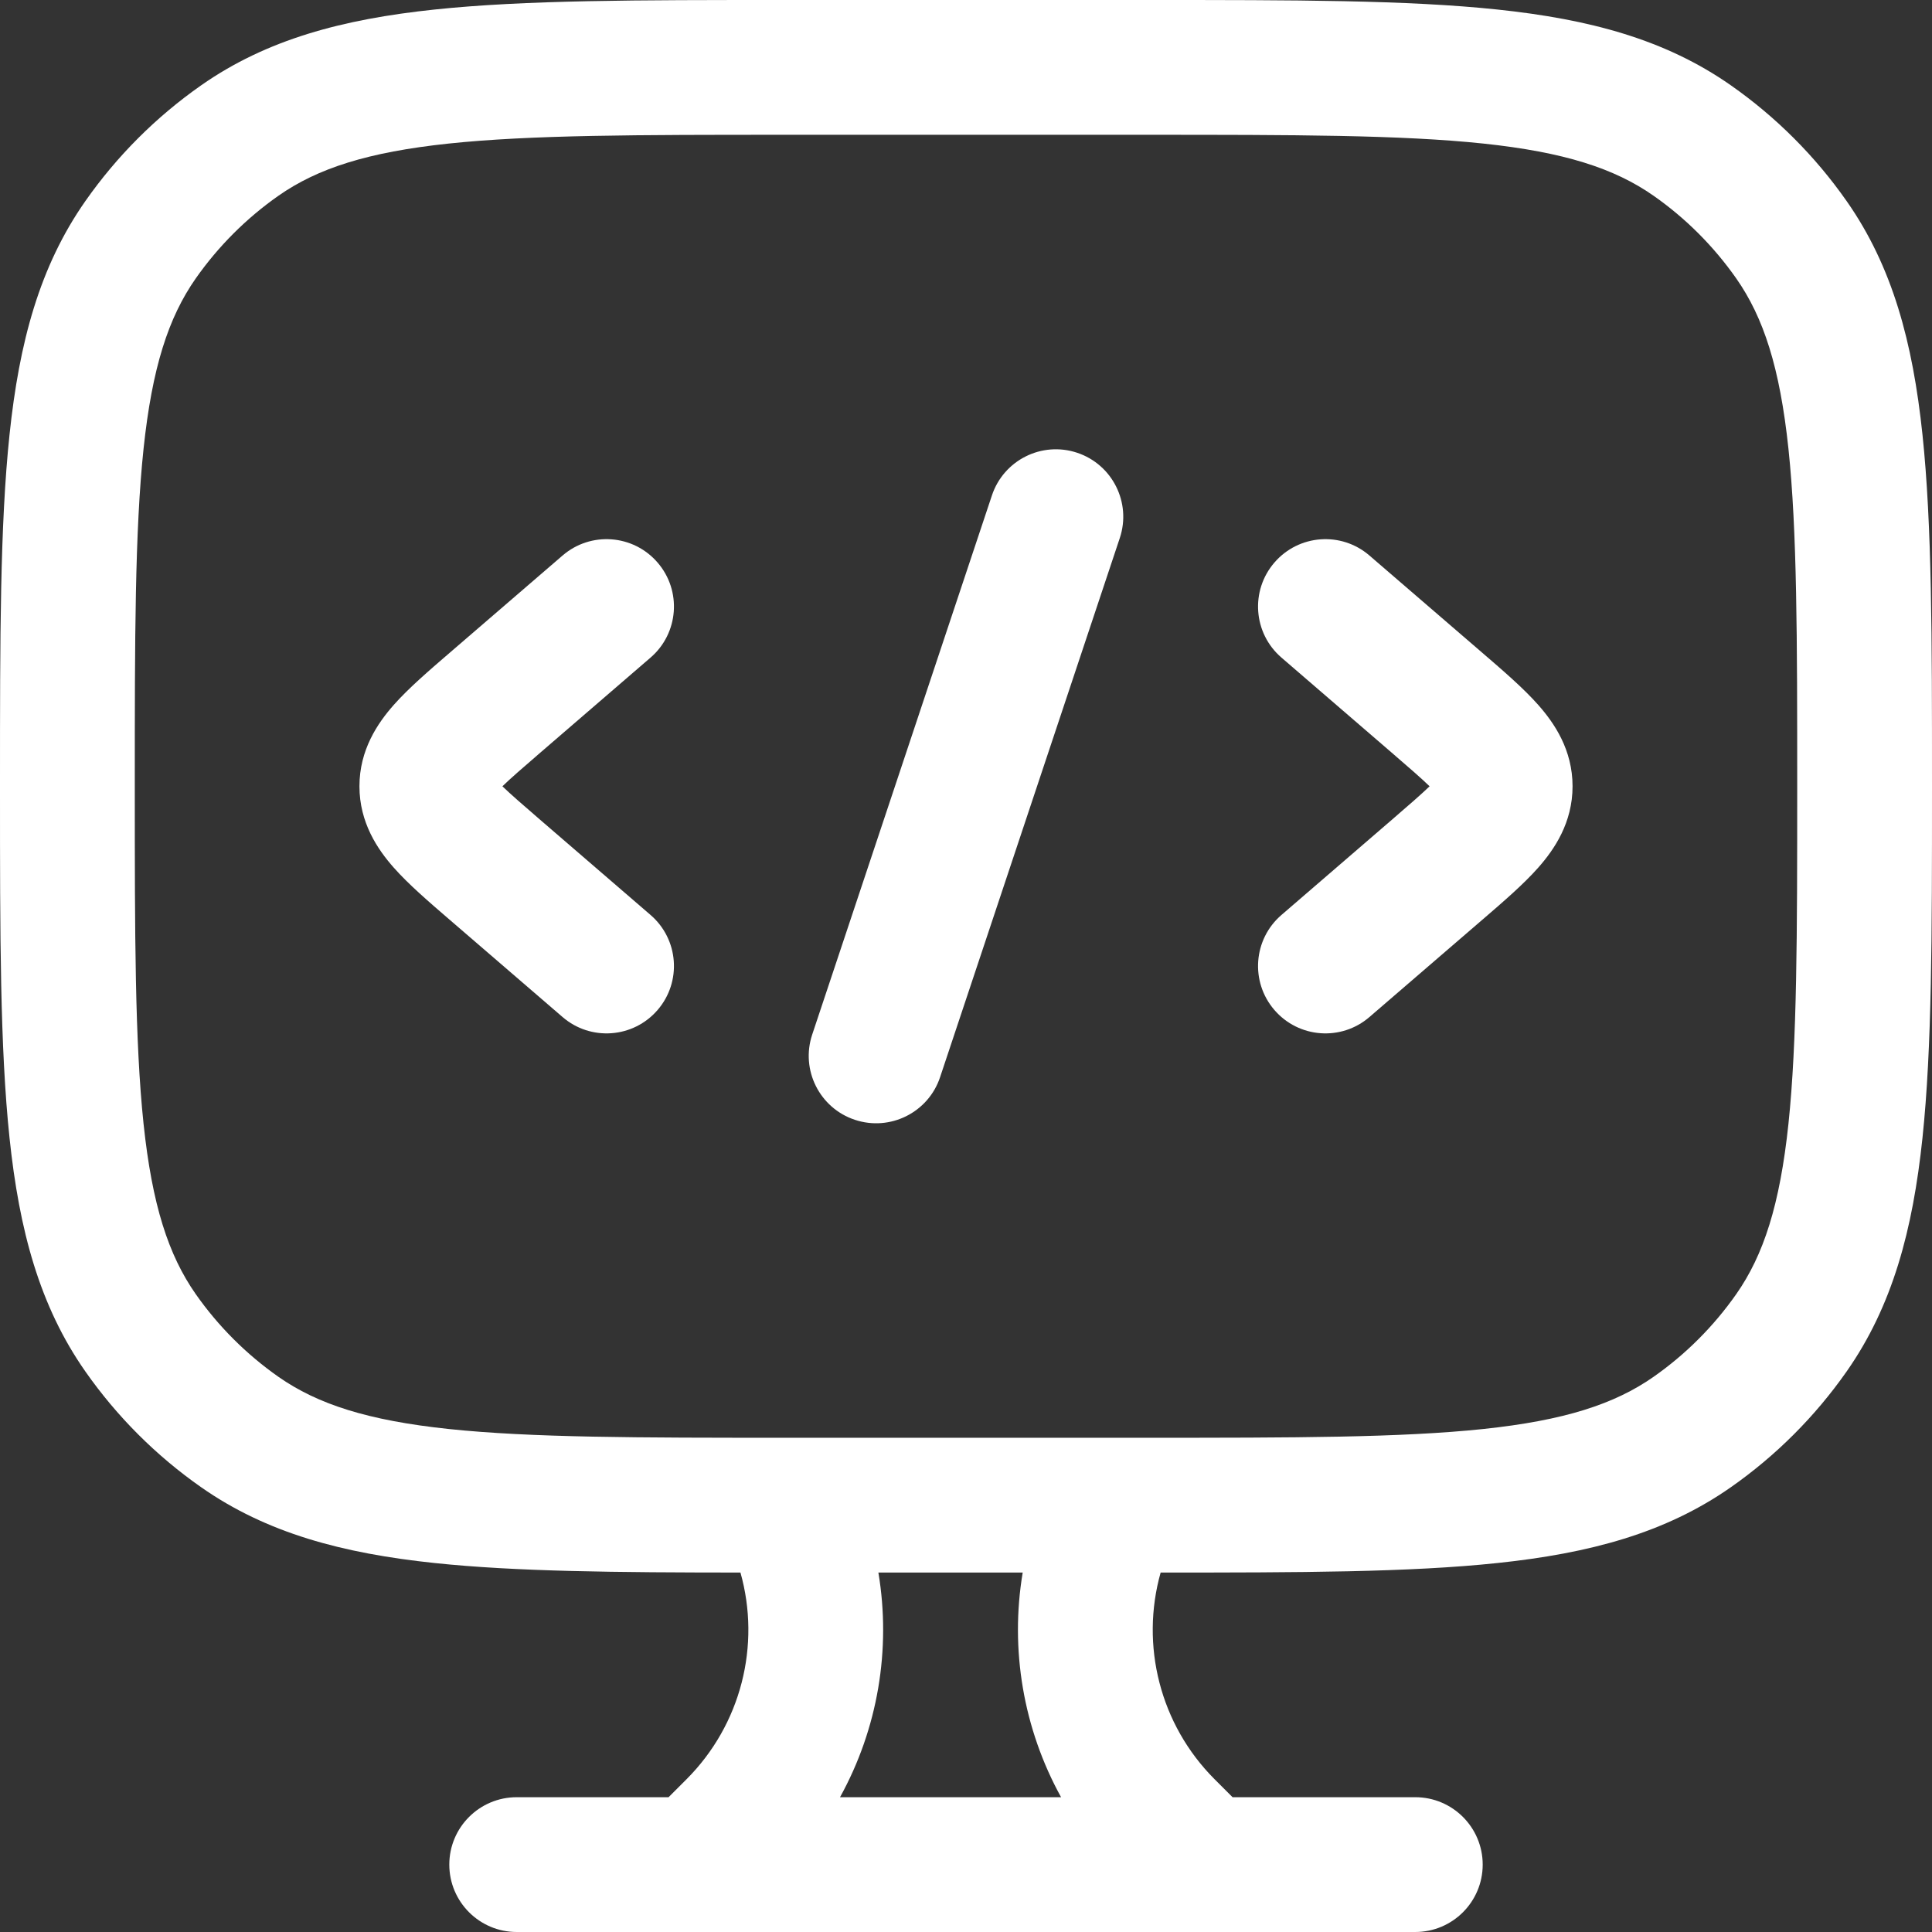
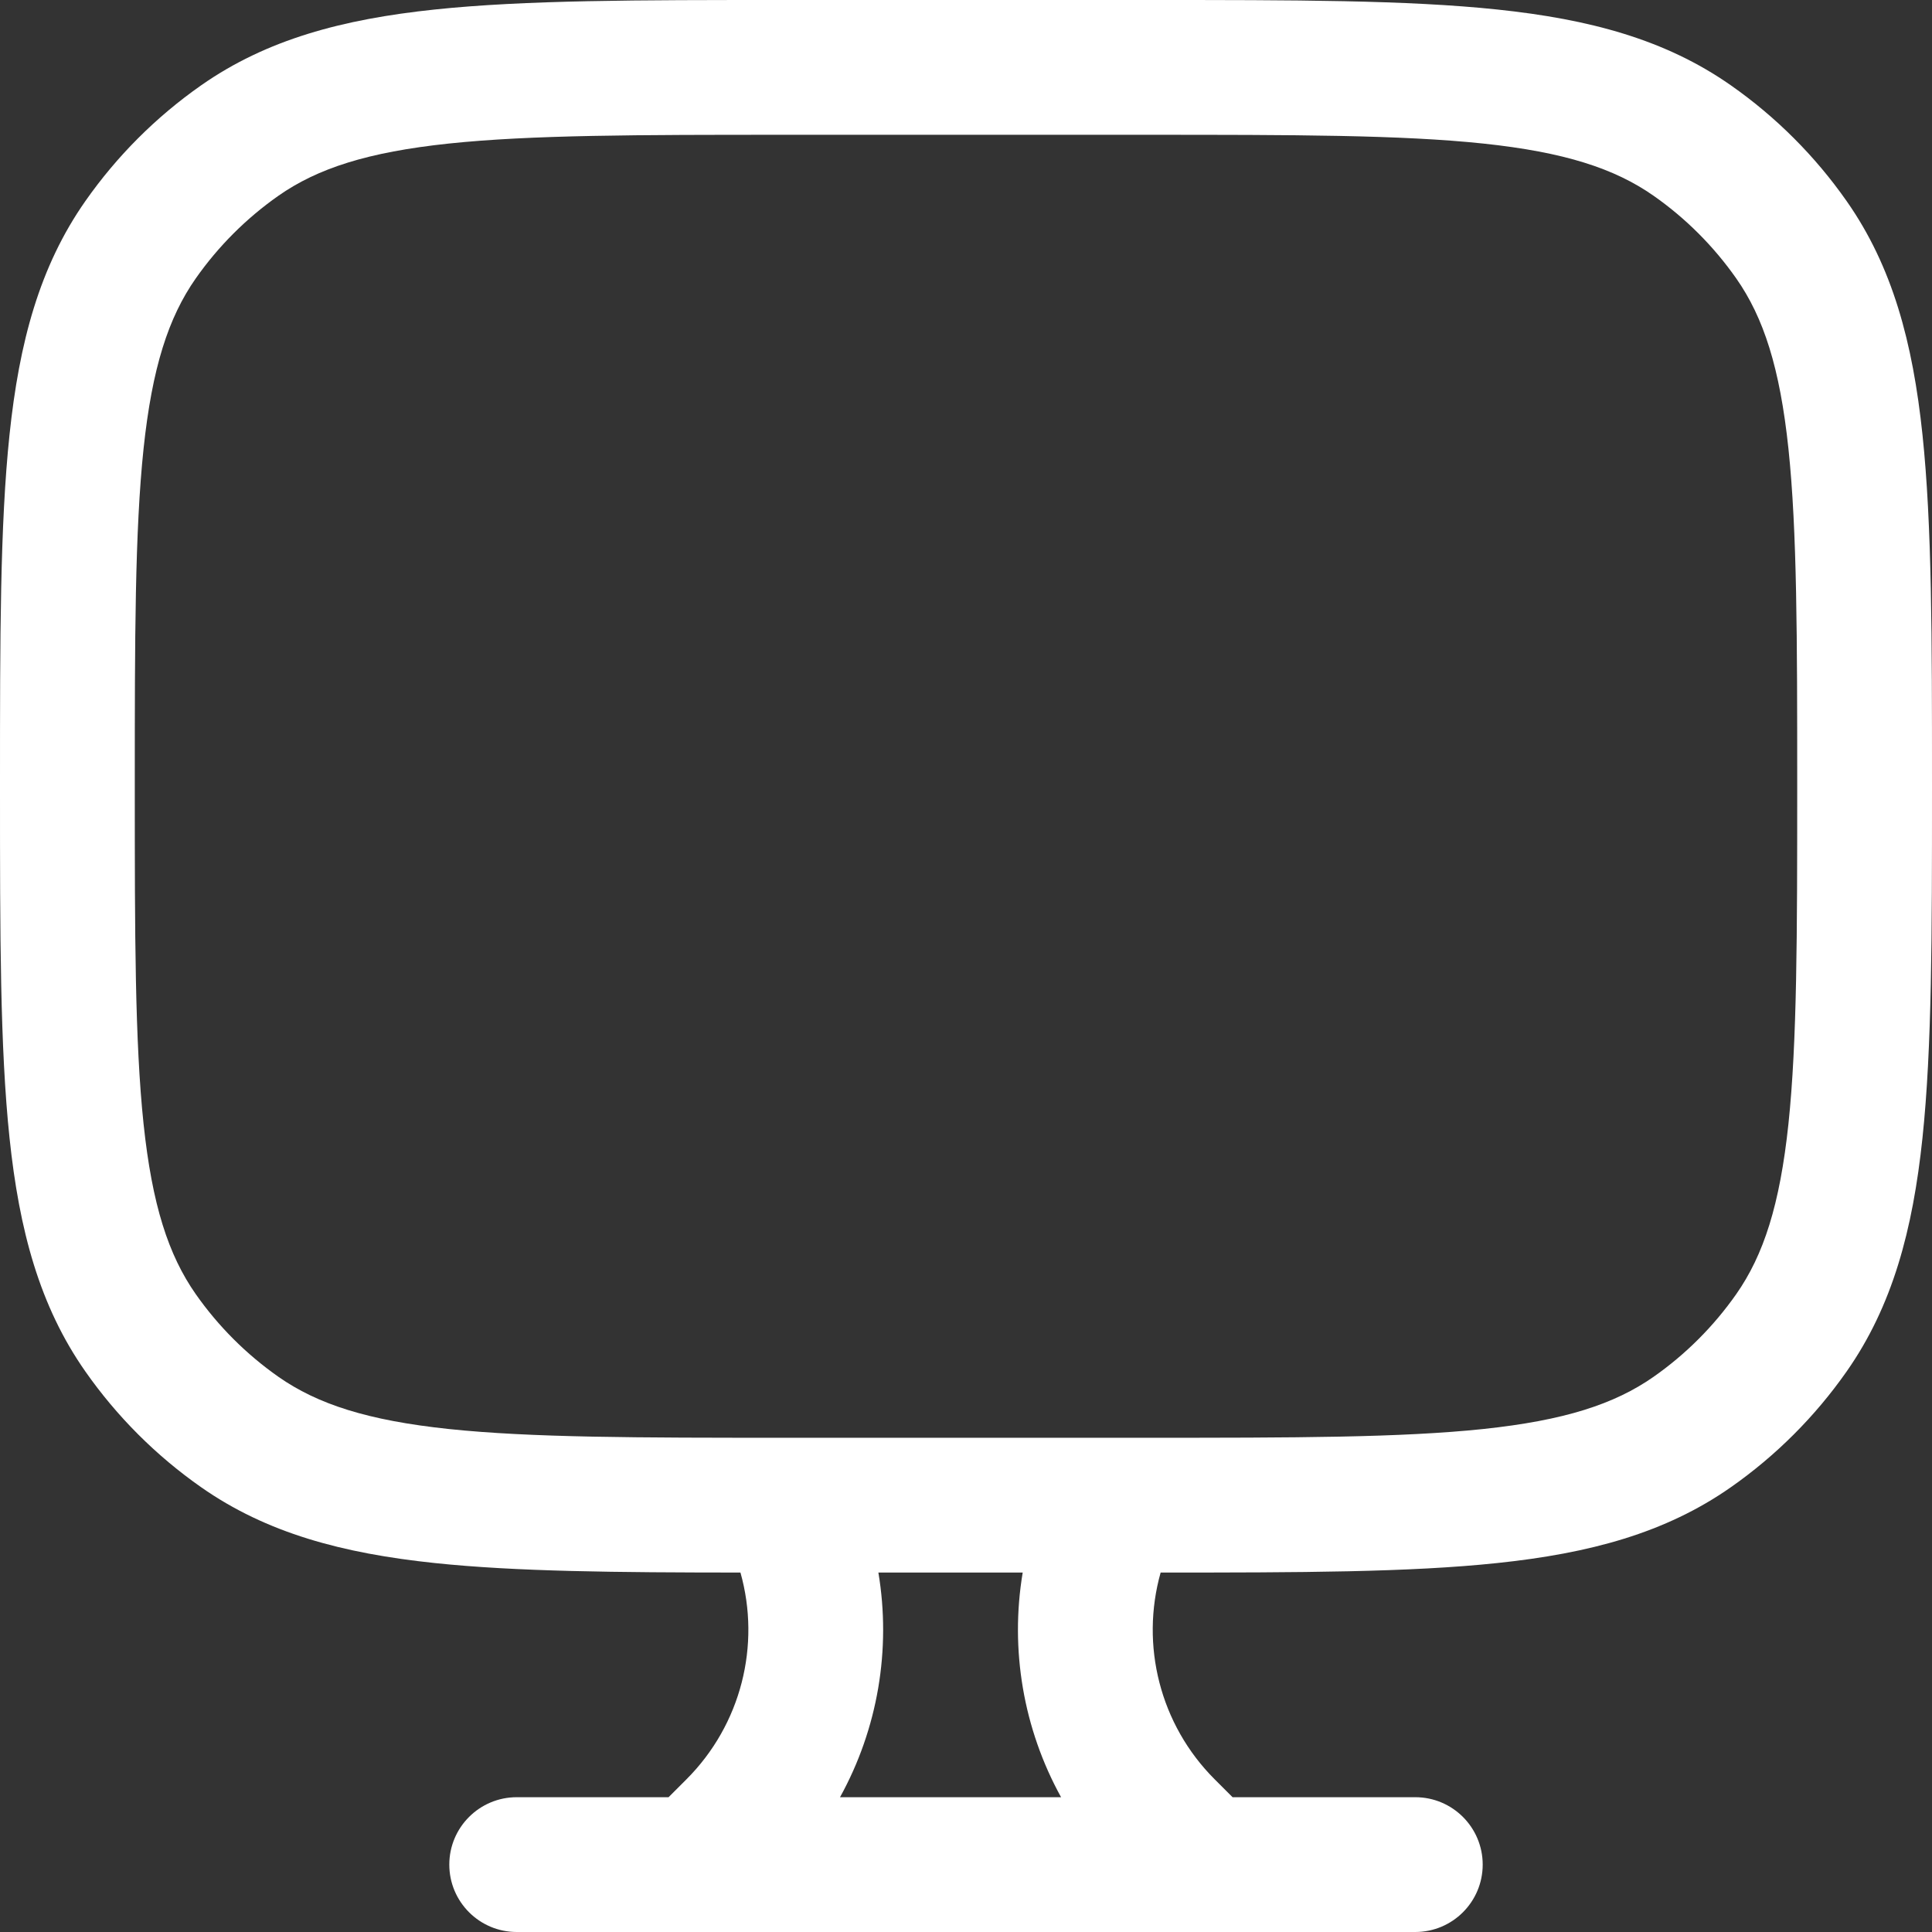
<svg xmlns="http://www.w3.org/2000/svg" width="43" height="43" viewBox="0 0 43 43" fill="none">
  <rect x="0" y="0" width="43" height="43" fill="#333333" stroke="none" />
-   <path d="M28.364 12.521C27.823 13.148 27.893 14.095 28.521 14.636L30.974 16.751C31.373 17.095 31.637 17.325 31.818 17.5C31.637 17.675 31.373 17.905 30.974 18.249L28.521 20.364C27.893 20.905 27.823 21.852 28.364 22.479C28.905 23.107 29.852 23.177 30.479 22.636L32.995 20.468C33.456 20.071 33.91 19.68 34.236 19.311C34.597 18.903 35 18.309 35 17.5C35 16.691 34.597 16.097 34.236 15.689C33.91 15.32 33.456 14.929 32.995 14.532L30.479 12.364C29.852 11.823 28.905 11.893 28.364 12.521Z" fill="white" />
-   <path d="M14.479 14.636C15.107 14.095 15.177 13.148 14.636 12.521C14.095 11.893 13.148 11.823 12.521 12.364L10.005 14.532C9.544 14.929 9.09 15.32 8.764 15.689C8.403 16.097 8 16.691 8 17.5C8 18.309 8.403 18.903 8.764 19.311C9.09 19.68 9.544 20.071 10.005 20.468L12.521 22.636C13.148 23.177 14.095 23.107 14.636 22.479C15.177 21.852 15.107 20.905 14.479 20.364L12.026 18.249C11.627 17.905 11.363 17.675 11.182 17.5C11.363 17.325 11.627 17.095 12.026 16.751L14.479 14.636Z" fill="white" />
-   <path d="M23.974 10.077C24.76 10.339 25.185 11.189 24.923 11.975L20.923 23.975C20.661 24.761 19.811 25.185 19.026 24.923C18.24 24.662 17.815 23.812 18.077 23.026L22.077 11.026C22.339 10.24 23.188 9.815 23.974 10.077Z" fill="white" />
  <path fill-rule="evenodd" clip-rule="evenodd" d="M17.413 3.06211e-07H25.587C28.793 -1.67837e-05 31.317 -3.03686e-05 33.326 0.212C35.38 0.428 37.067 0.879 38.523 1.899C39.526 2.601 40.399 3.474 41.101 4.477C42.121 5.933 42.572 7.62 42.788 9.674C43 11.683 43 14.207 43 17.413V17.587C43 20.793 43 23.317 42.788 25.326C42.572 27.38 42.121 29.067 41.101 30.523C40.399 31.526 39.526 32.399 38.523 33.101C37.067 34.121 35.38 34.572 33.326 34.788C31.369 34.995 28.922 35 25.832 35C25.377 36.616 25.815 38.383 27.035 39.602L27.433 40H31.5C32.328 40 33 40.672 33 41.5C33 42.328 32.328 43 31.5 43H26.843C26.822 43 26.801 43 26.78 43H15.533C15.511 43 15.491 43 15.47 43H11.5C10.672 43 10 42.328 10 41.5C10 40.672 10.672 40 11.5 40H14.88L15.278 39.602C16.497 38.383 16.936 36.616 16.48 35C13.712 34.998 11.484 34.979 9.674 34.788C7.62 34.572 5.933 34.121 4.477 33.101C3.474 32.399 2.601 31.526 1.899 30.523C0.879 29.067 0.428 27.38 0.212 25.326C-3.03686e-05 23.317 -1.67837e-05 20.793 3.06211e-07 17.587V17.413C-1.67837e-05 14.207 -3.03686e-05 11.683 0.212 9.674C0.428 7.62 0.879 5.933 1.899 4.477C2.601 3.474 3.474 2.601 4.477 1.899C5.933 0.879 7.62 0.428 9.674 0.212C11.683 -3.03686e-05 14.207 -1.67837e-05 17.413 3.06211e-07ZM18.696 40H23.616C22.776 38.478 22.475 36.712 22.762 35H19.55C19.837 36.712 19.537 38.478 18.696 40ZM17.498 32C14.187 32 11.821 31.998 9.988 31.805C8.182 31.614 7.067 31.252 6.198 30.644C5.482 30.142 4.858 29.518 4.356 28.802C3.748 27.933 3.386 26.818 3.195 25.012C3.002 23.178 3 20.812 3 17.5C3 14.188 3.002 11.822 3.195 9.988C3.386 8.182 3.748 7.067 4.356 6.198C4.858 5.482 5.482 4.858 6.198 4.356C7.067 3.748 8.182 3.386 9.988 3.195C11.822 3.002 14.188 3 17.5 3H25.5C28.812 3 31.178 3.002 33.012 3.195C34.818 3.386 35.933 3.748 36.802 4.356C37.519 4.858 38.142 5.482 38.644 6.198C39.252 7.067 39.614 8.182 39.805 9.988C39.998 11.822 40 14.188 40 17.5C40 20.812 39.998 23.178 39.805 25.012C39.614 26.818 39.252 27.933 38.644 28.802C38.142 29.518 37.519 30.142 36.802 30.644C35.933 31.252 34.818 31.614 33.012 31.805C31.178 31.998 28.812 32 25.5 32H17.498Z" fill="white" />
</svg>